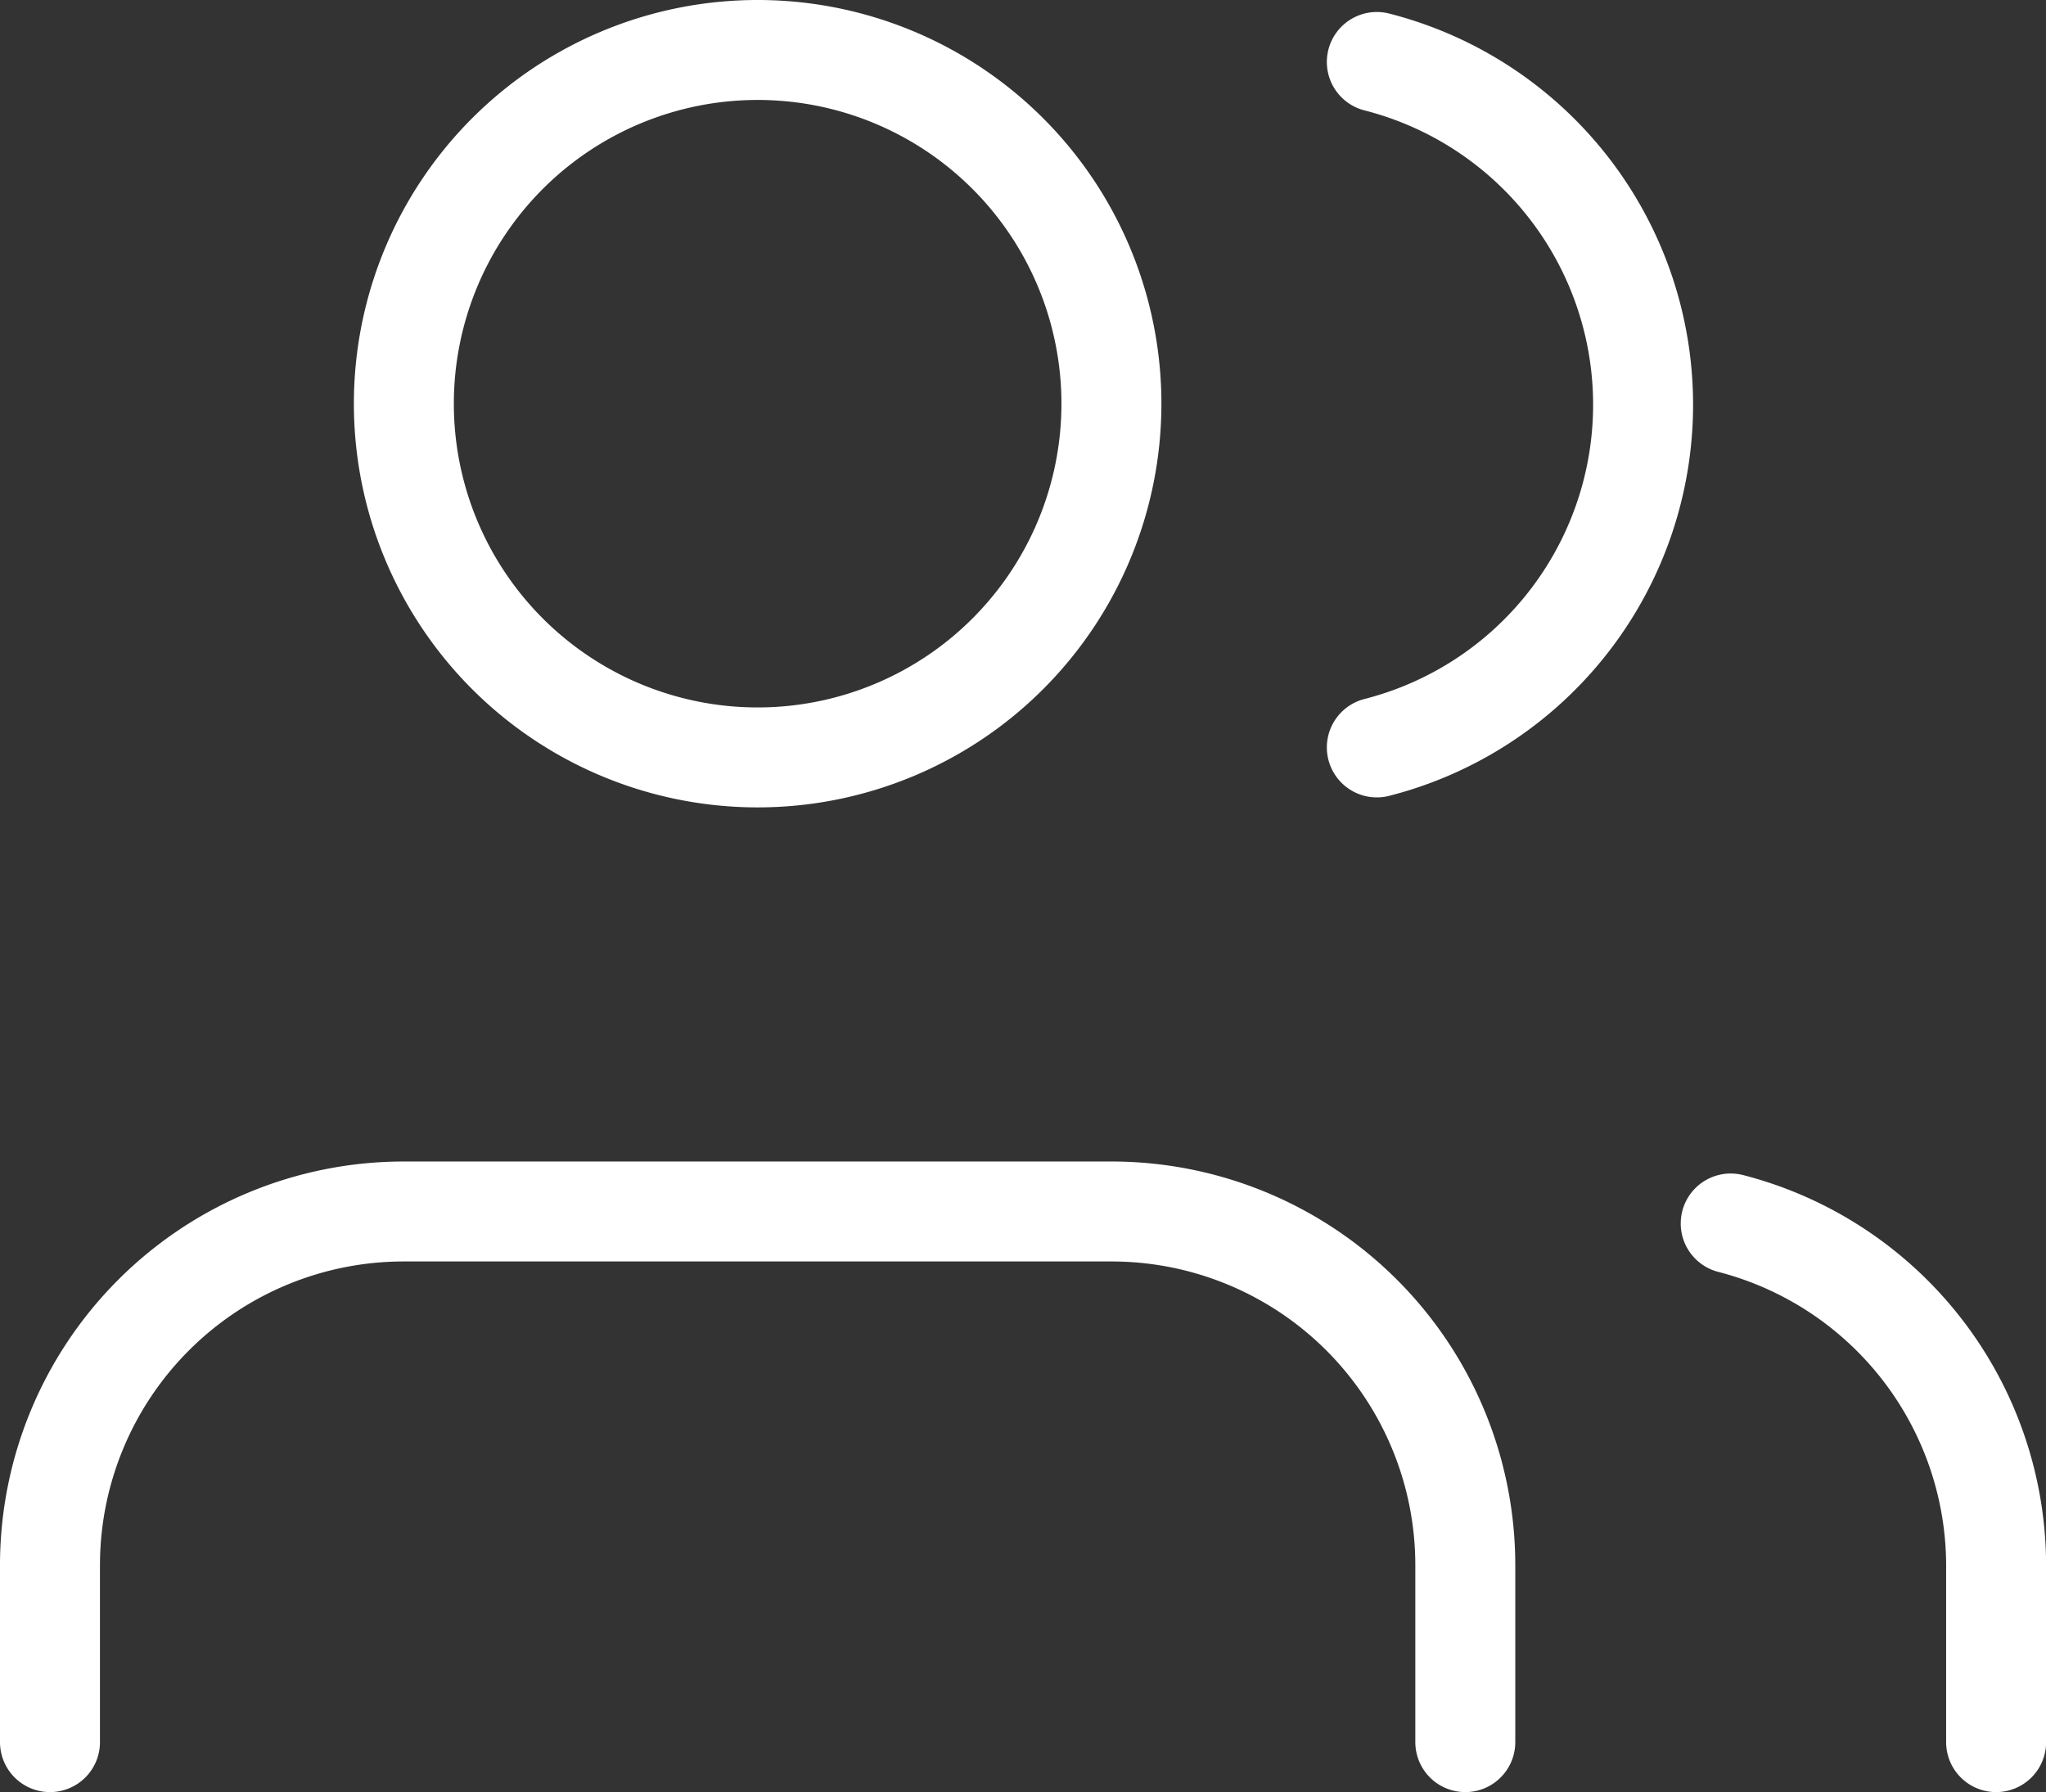
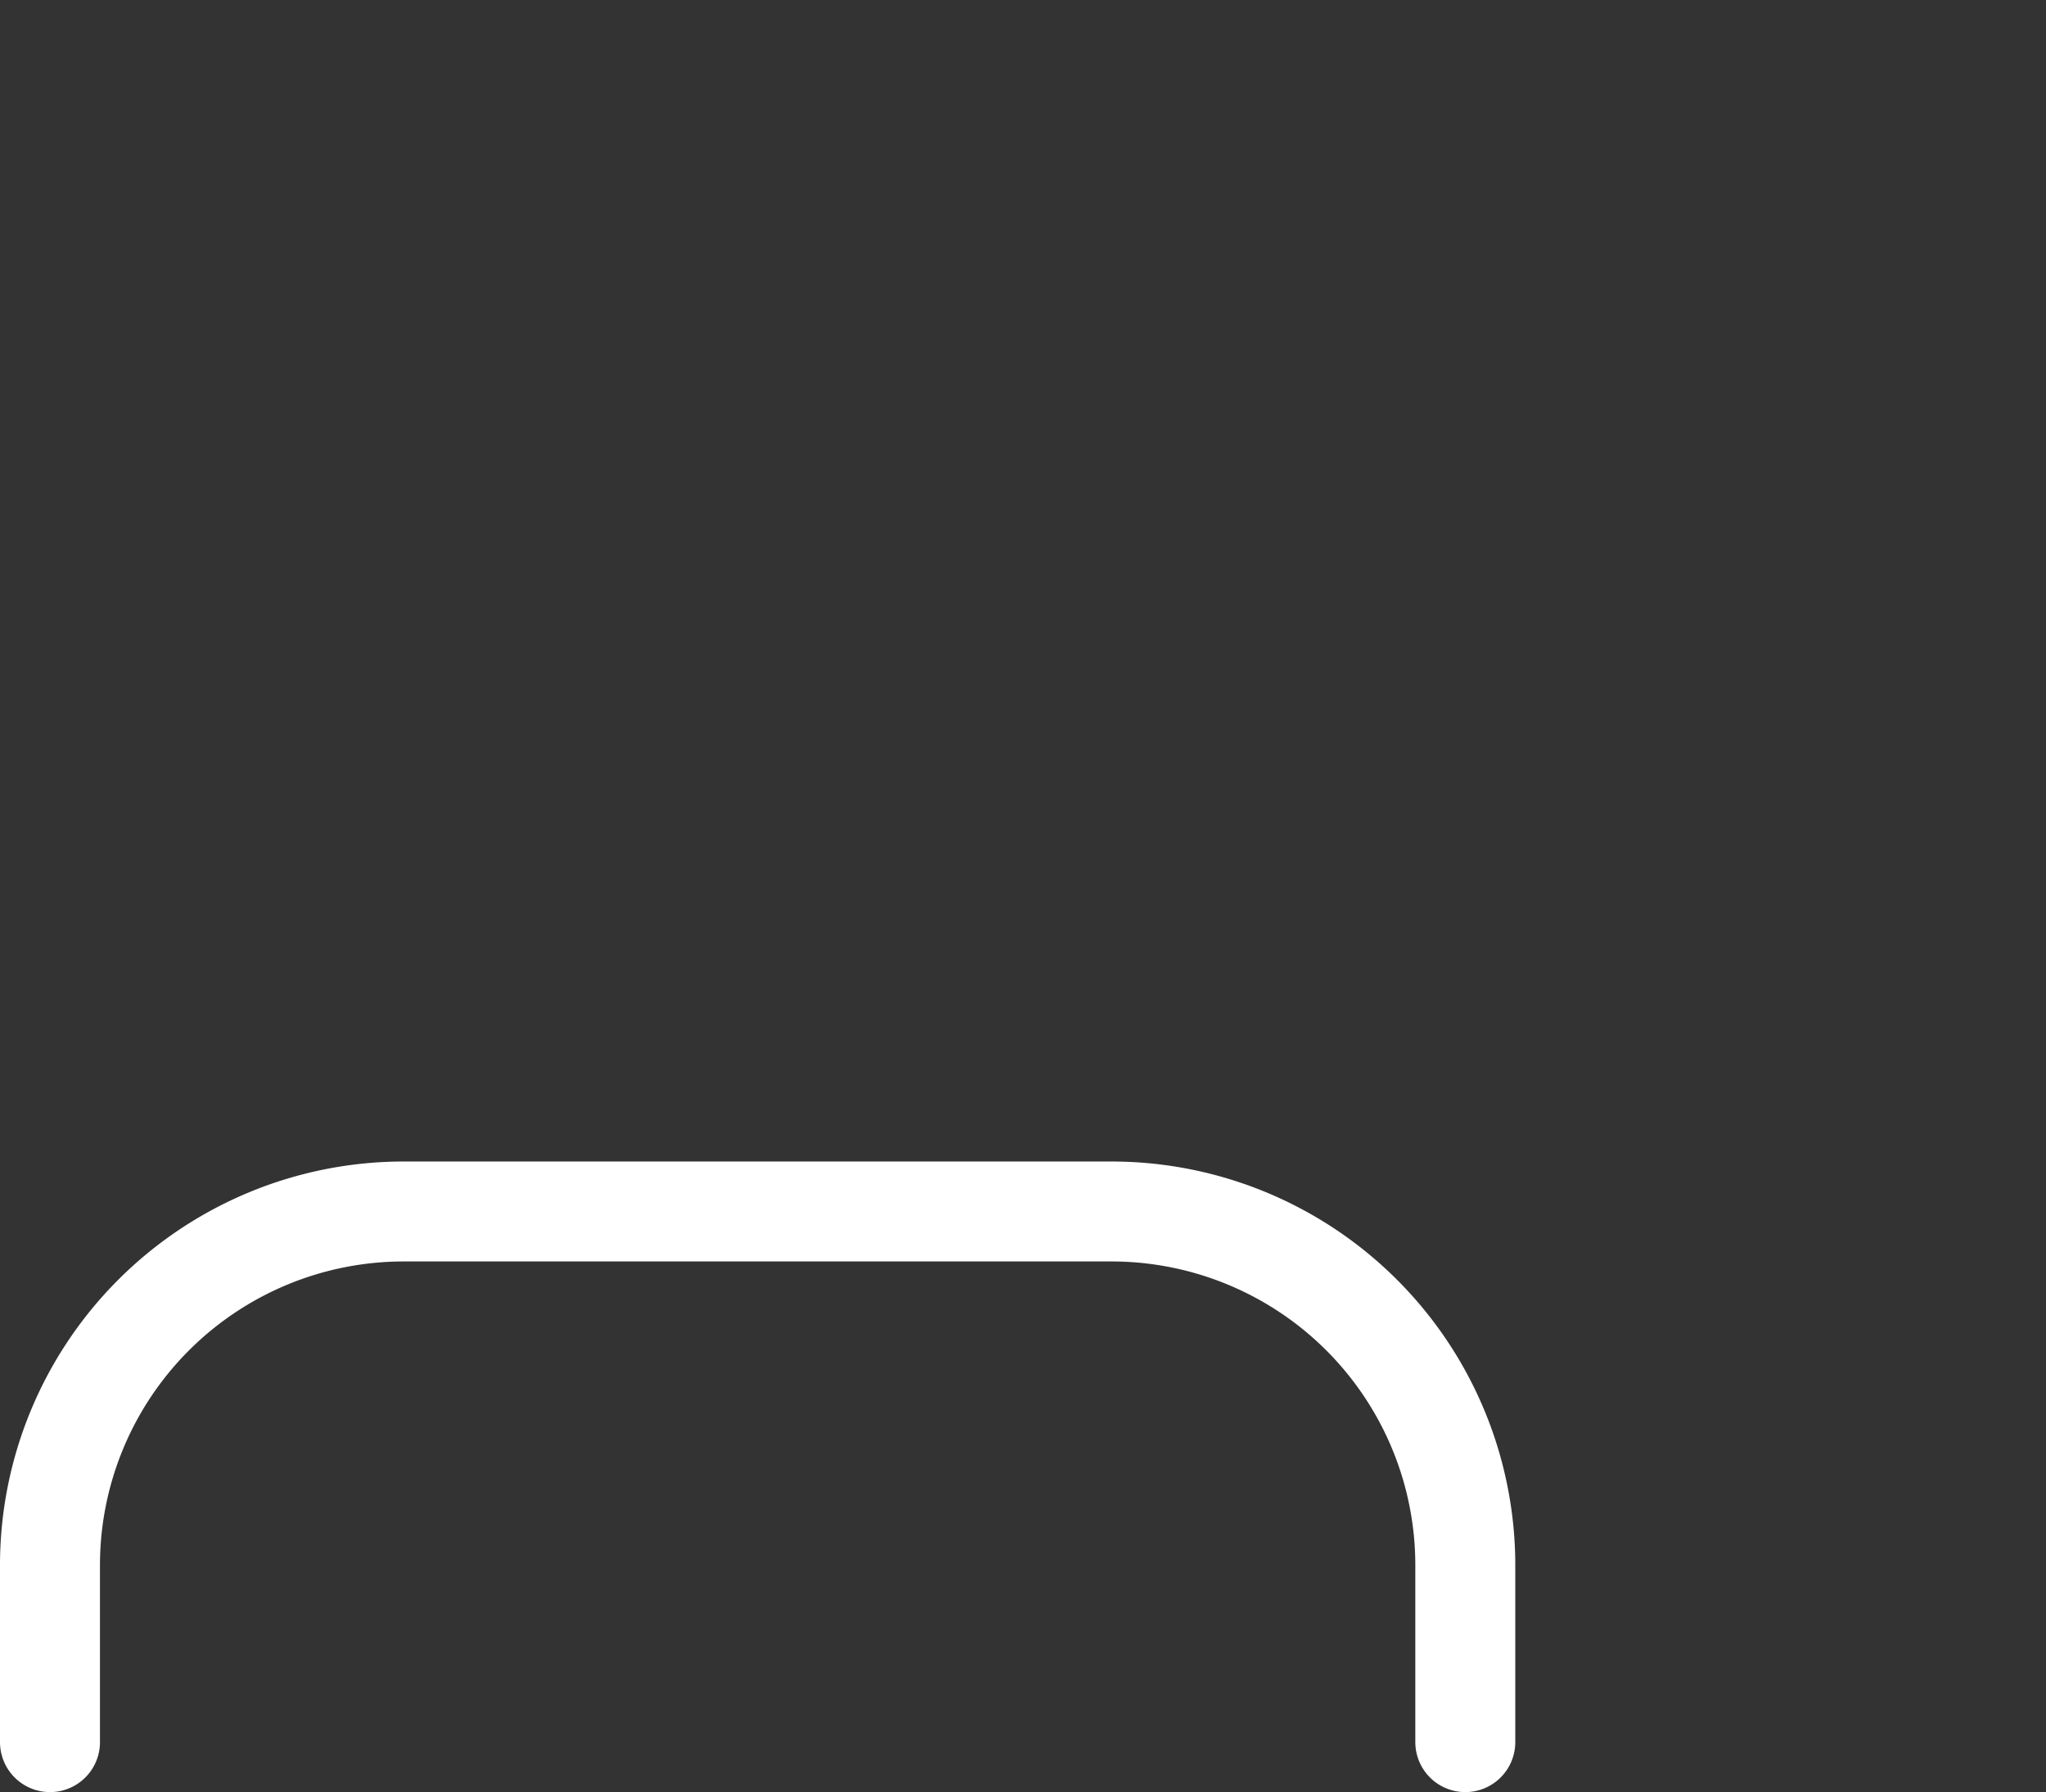
<svg xmlns="http://www.w3.org/2000/svg" width="20.467" height="17.93" viewBox="0 0 20.467 17.93">
  <rect x="0" y="0" width="20.467" height="17.93" fill="#333333" stroke="none" />
  <g transform="translate(0.5 0.5)">
    <path d="M15.658,27.809v-1.77A3.539,3.539,0,0,0,12.118,22.5H5.039A3.539,3.539,0,0,0,1.5,26.039v1.77" transform="translate(-1.5 -10.879)" fill="none" stroke="#fff" stroke-linecap="round" stroke-linejoin="round" stroke-width="1" />
-     <path d="M14.579,8.039A3.539,3.539,0,1,1,11.039,4.5,3.539,3.539,0,0,1,14.579,8.039Z" transform="translate(-3.961 -4.5)" fill="none" stroke="#fff" stroke-linecap="round" stroke-linejoin="round" stroke-width="1" />
-     <path d="M32.655,27.889v-1.77A3.539,3.539,0,0,0,30,22.7" transform="translate(-13.187 -10.959)" fill="none" stroke="#fff" stroke-linecap="round" stroke-linejoin="round" stroke-width="1" />
-     <path d="M24,4.7a3.539,3.539,0,0,1,0,6.858" transform="translate(-10.727 -4.58)" fill="none" stroke="#fff" stroke-linecap="round" stroke-linejoin="round" stroke-width="1" />
  </g>
</svg>